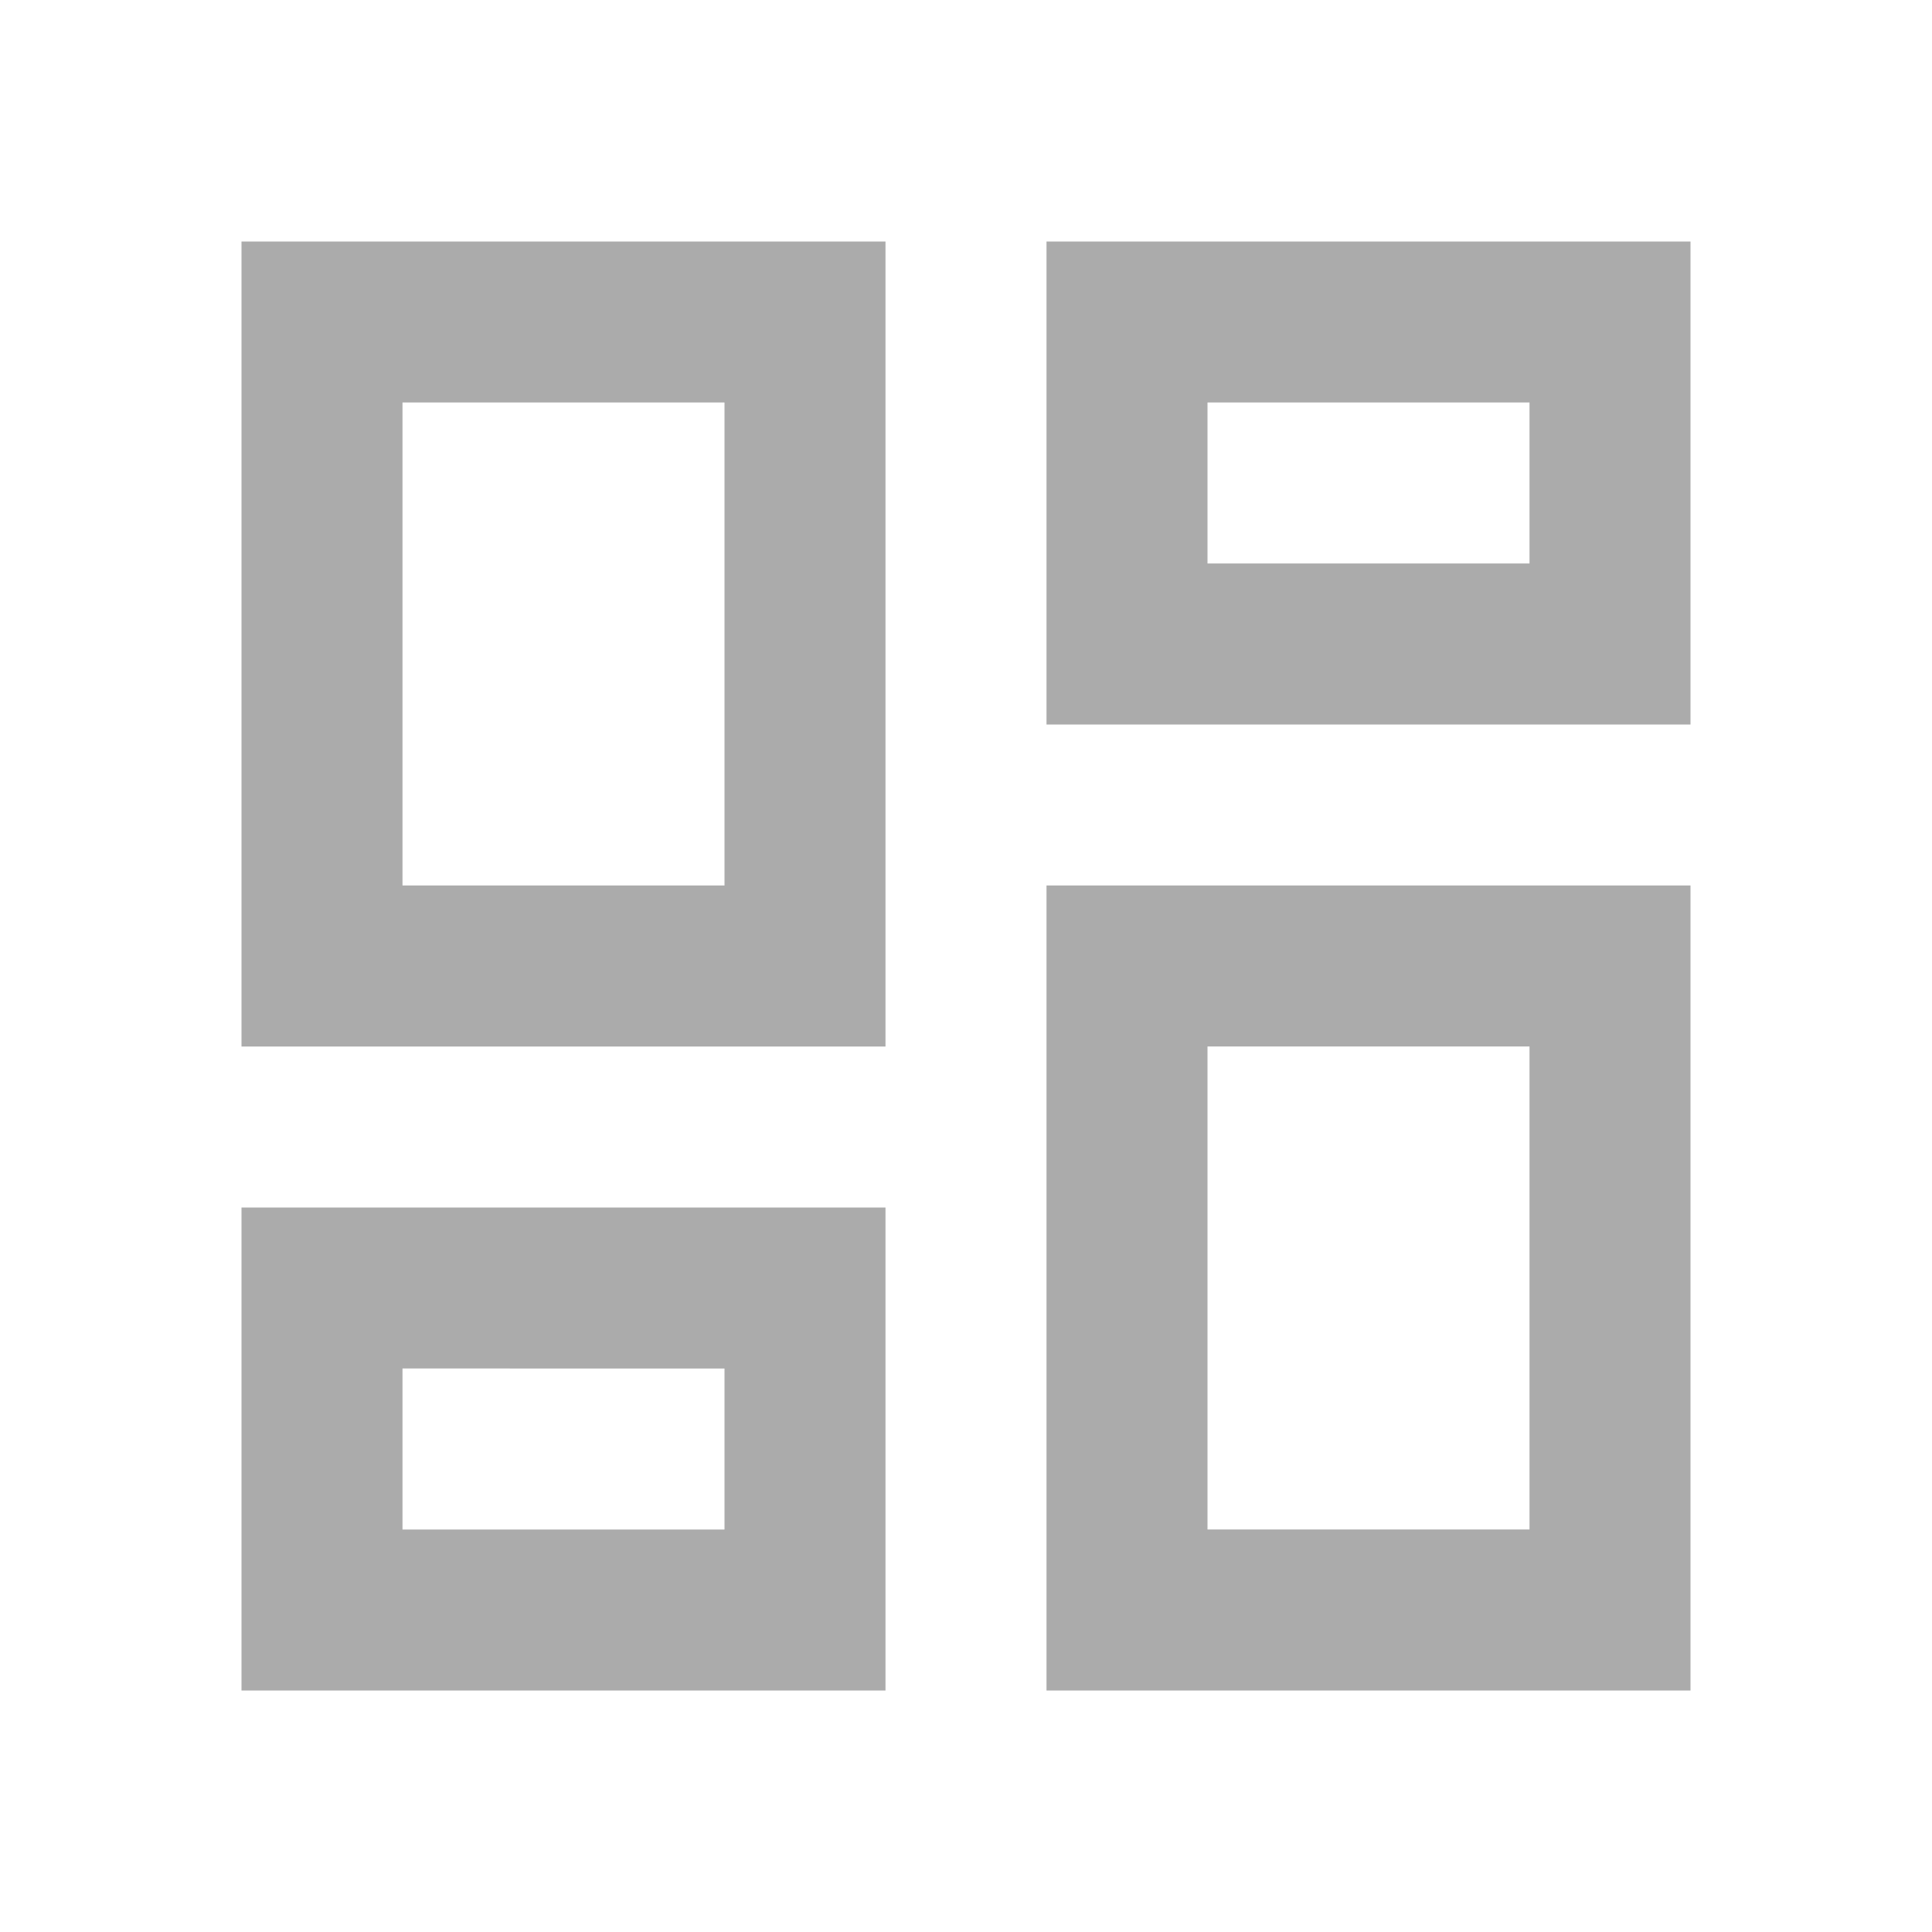
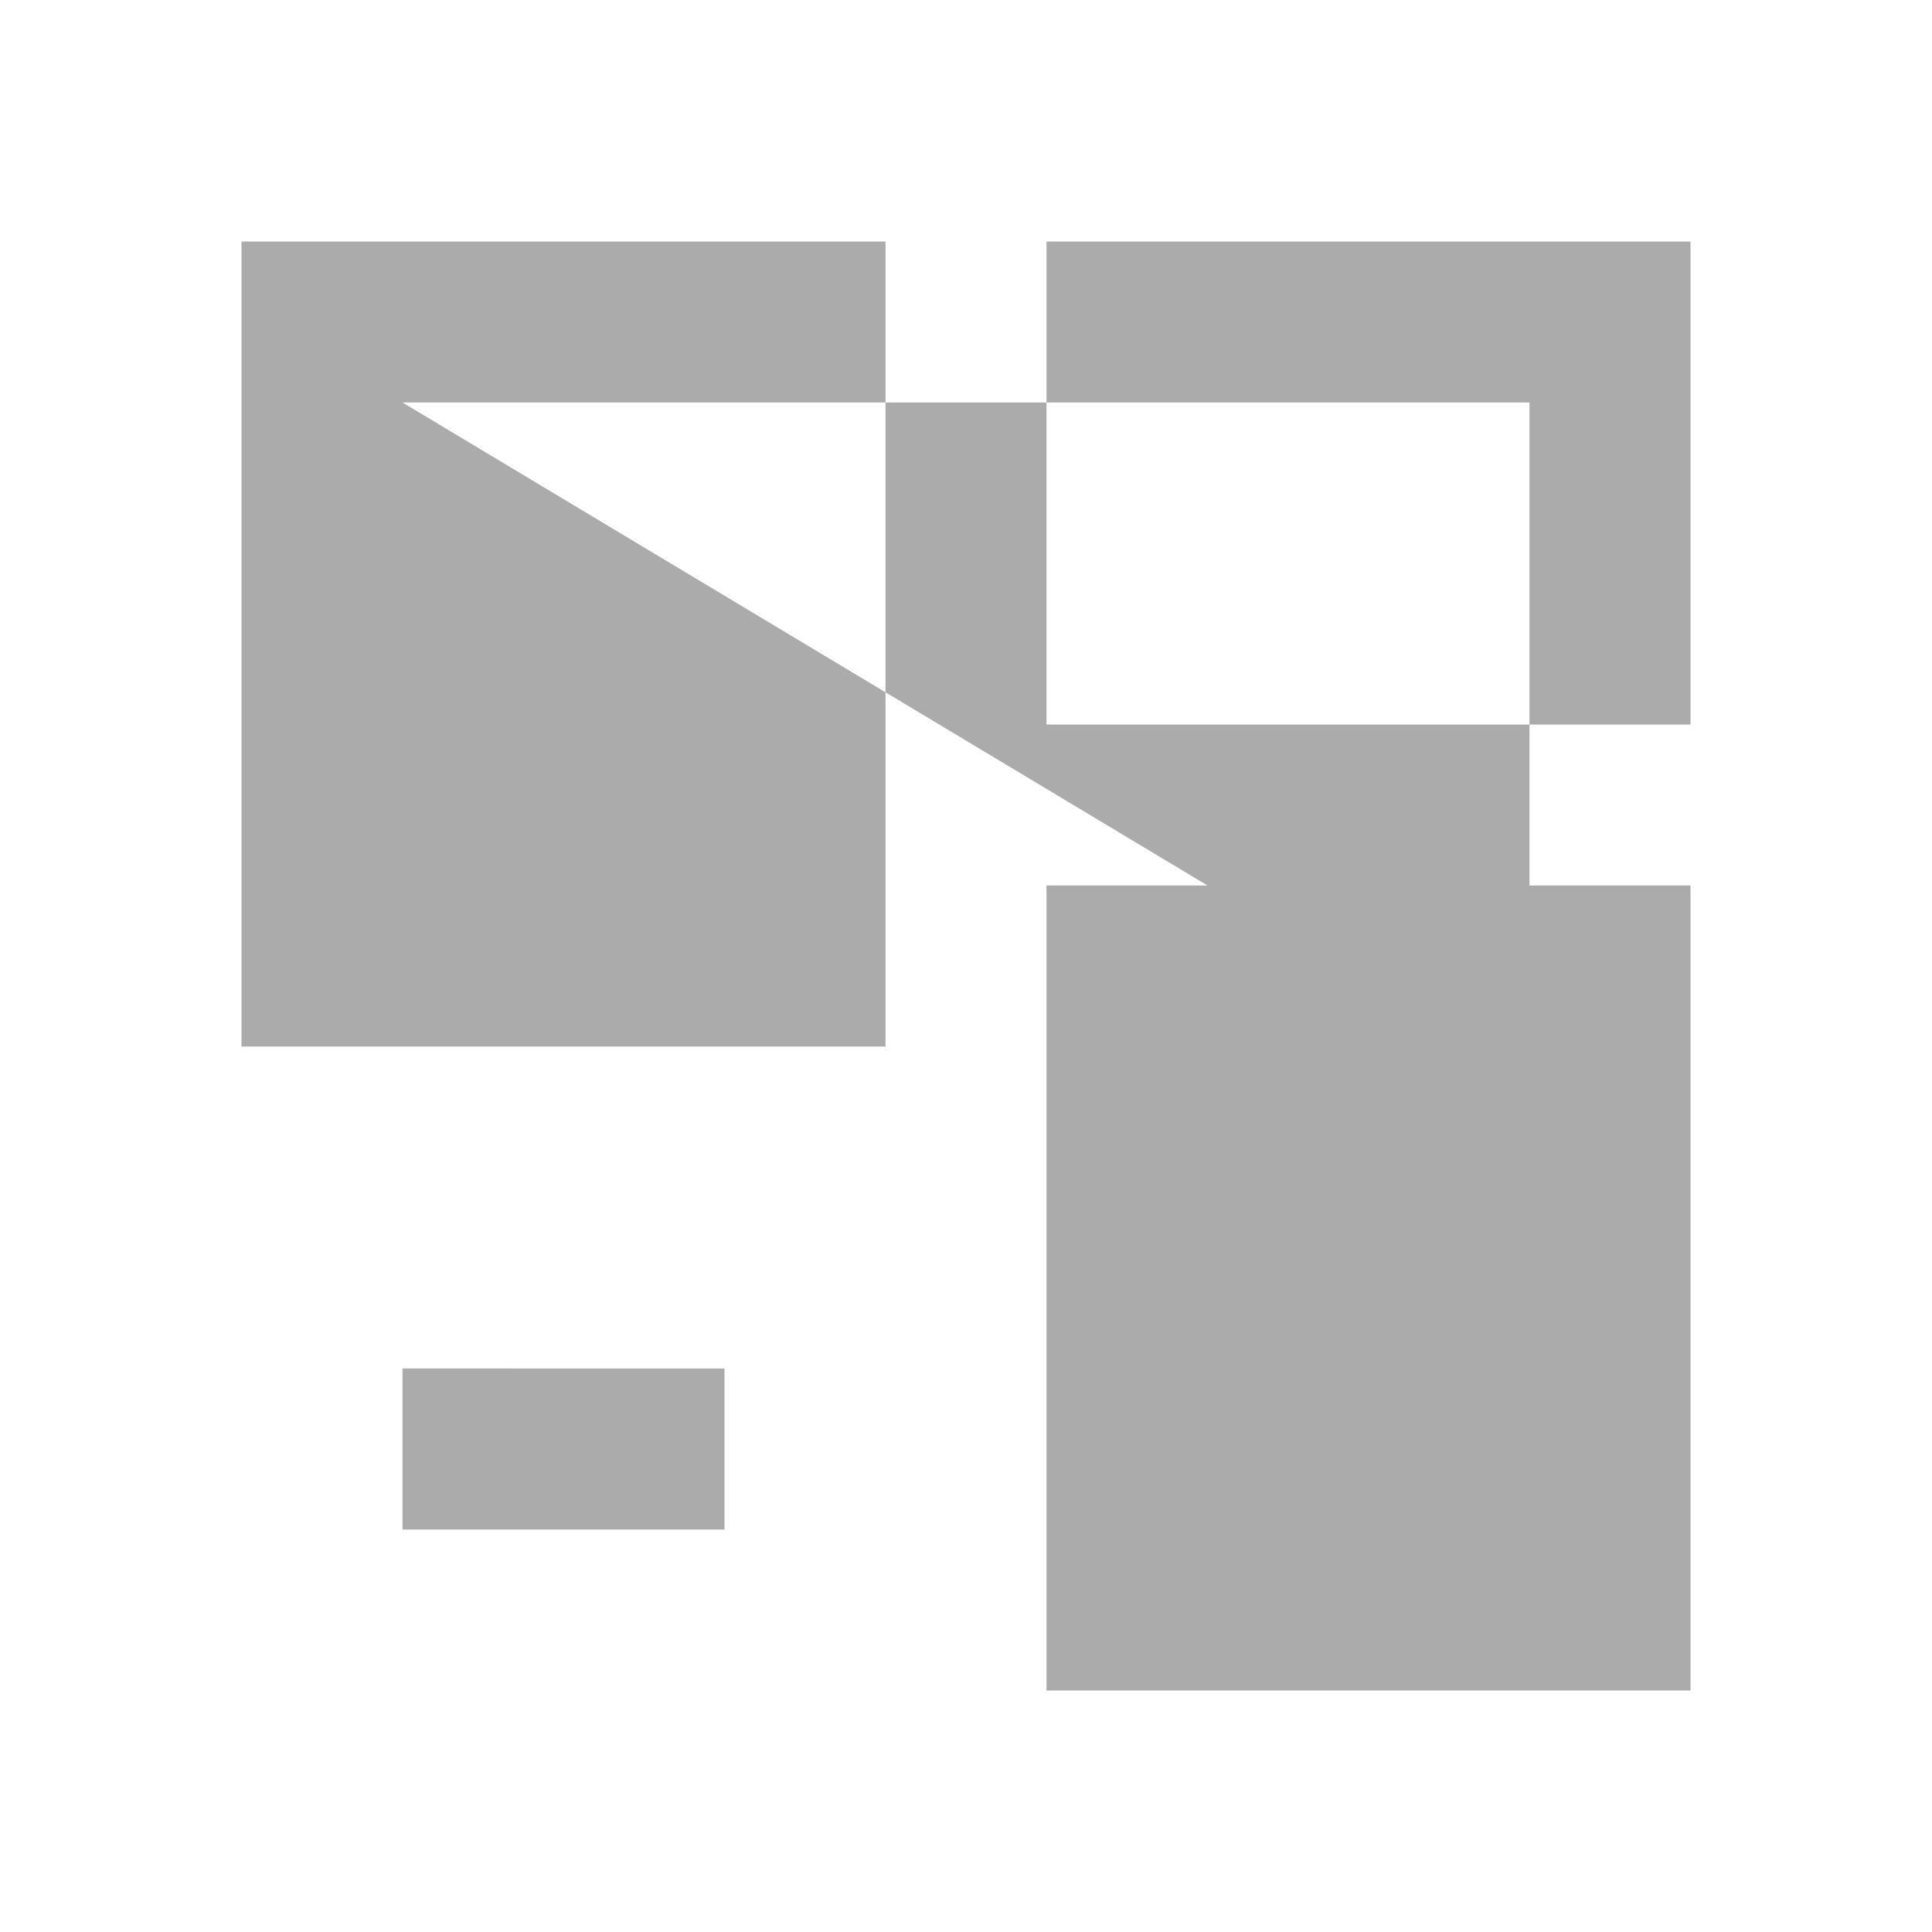
<svg xmlns="http://www.w3.org/2000/svg" width="1em" height="1em" viewBox="0 0 24 24">
-   <path fill="#ABABAB" d="M13 9V3h8v6zM3 13V3h8v10zm10 8V11h8v10zM3 21v-6h8v6zm2-10h4V5H5zm10 8h4v-6h-4zm0-12h4V5h-4zM5 19h4v-2H5zm4-2" />
+   <path fill="#ABABAB" d="M13 9V3h8v6zM3 13V3h8v10zm10 8V11h8v10zv-6h8v6zm2-10h4V5H5zm10 8h4v-6h-4zm0-12h4V5h-4zM5 19h4v-2H5zm4-2" />
</svg>